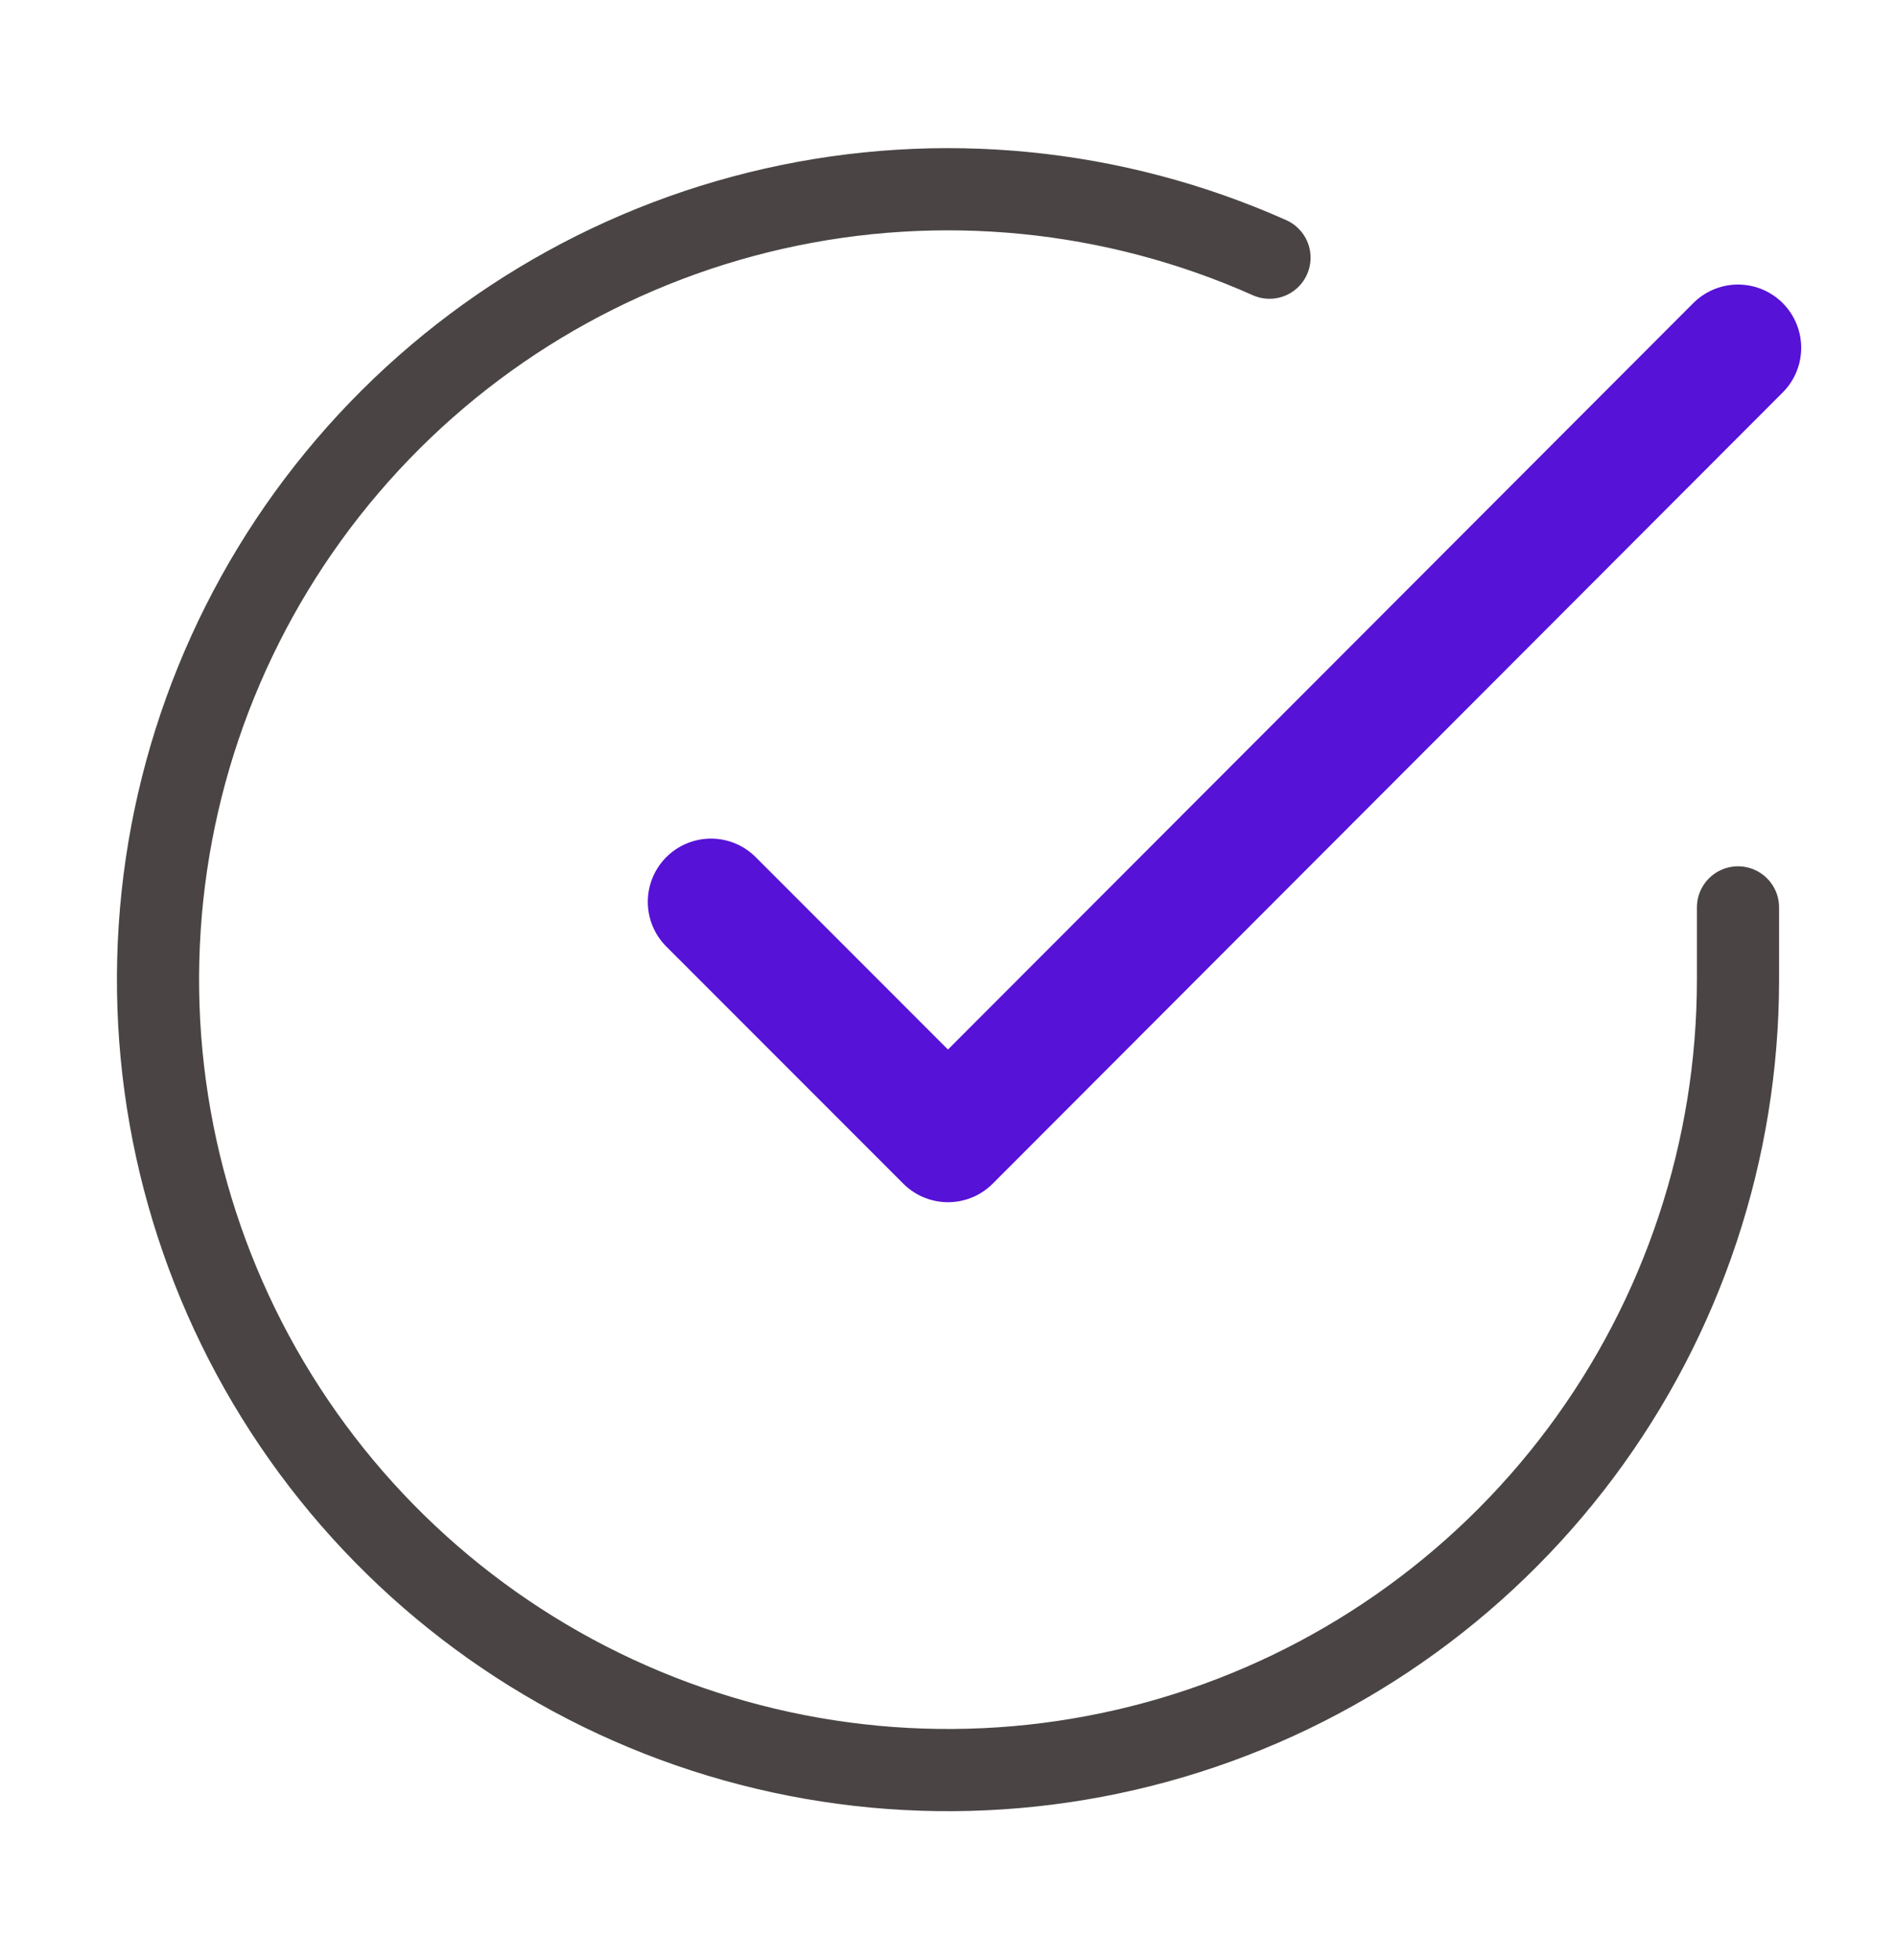
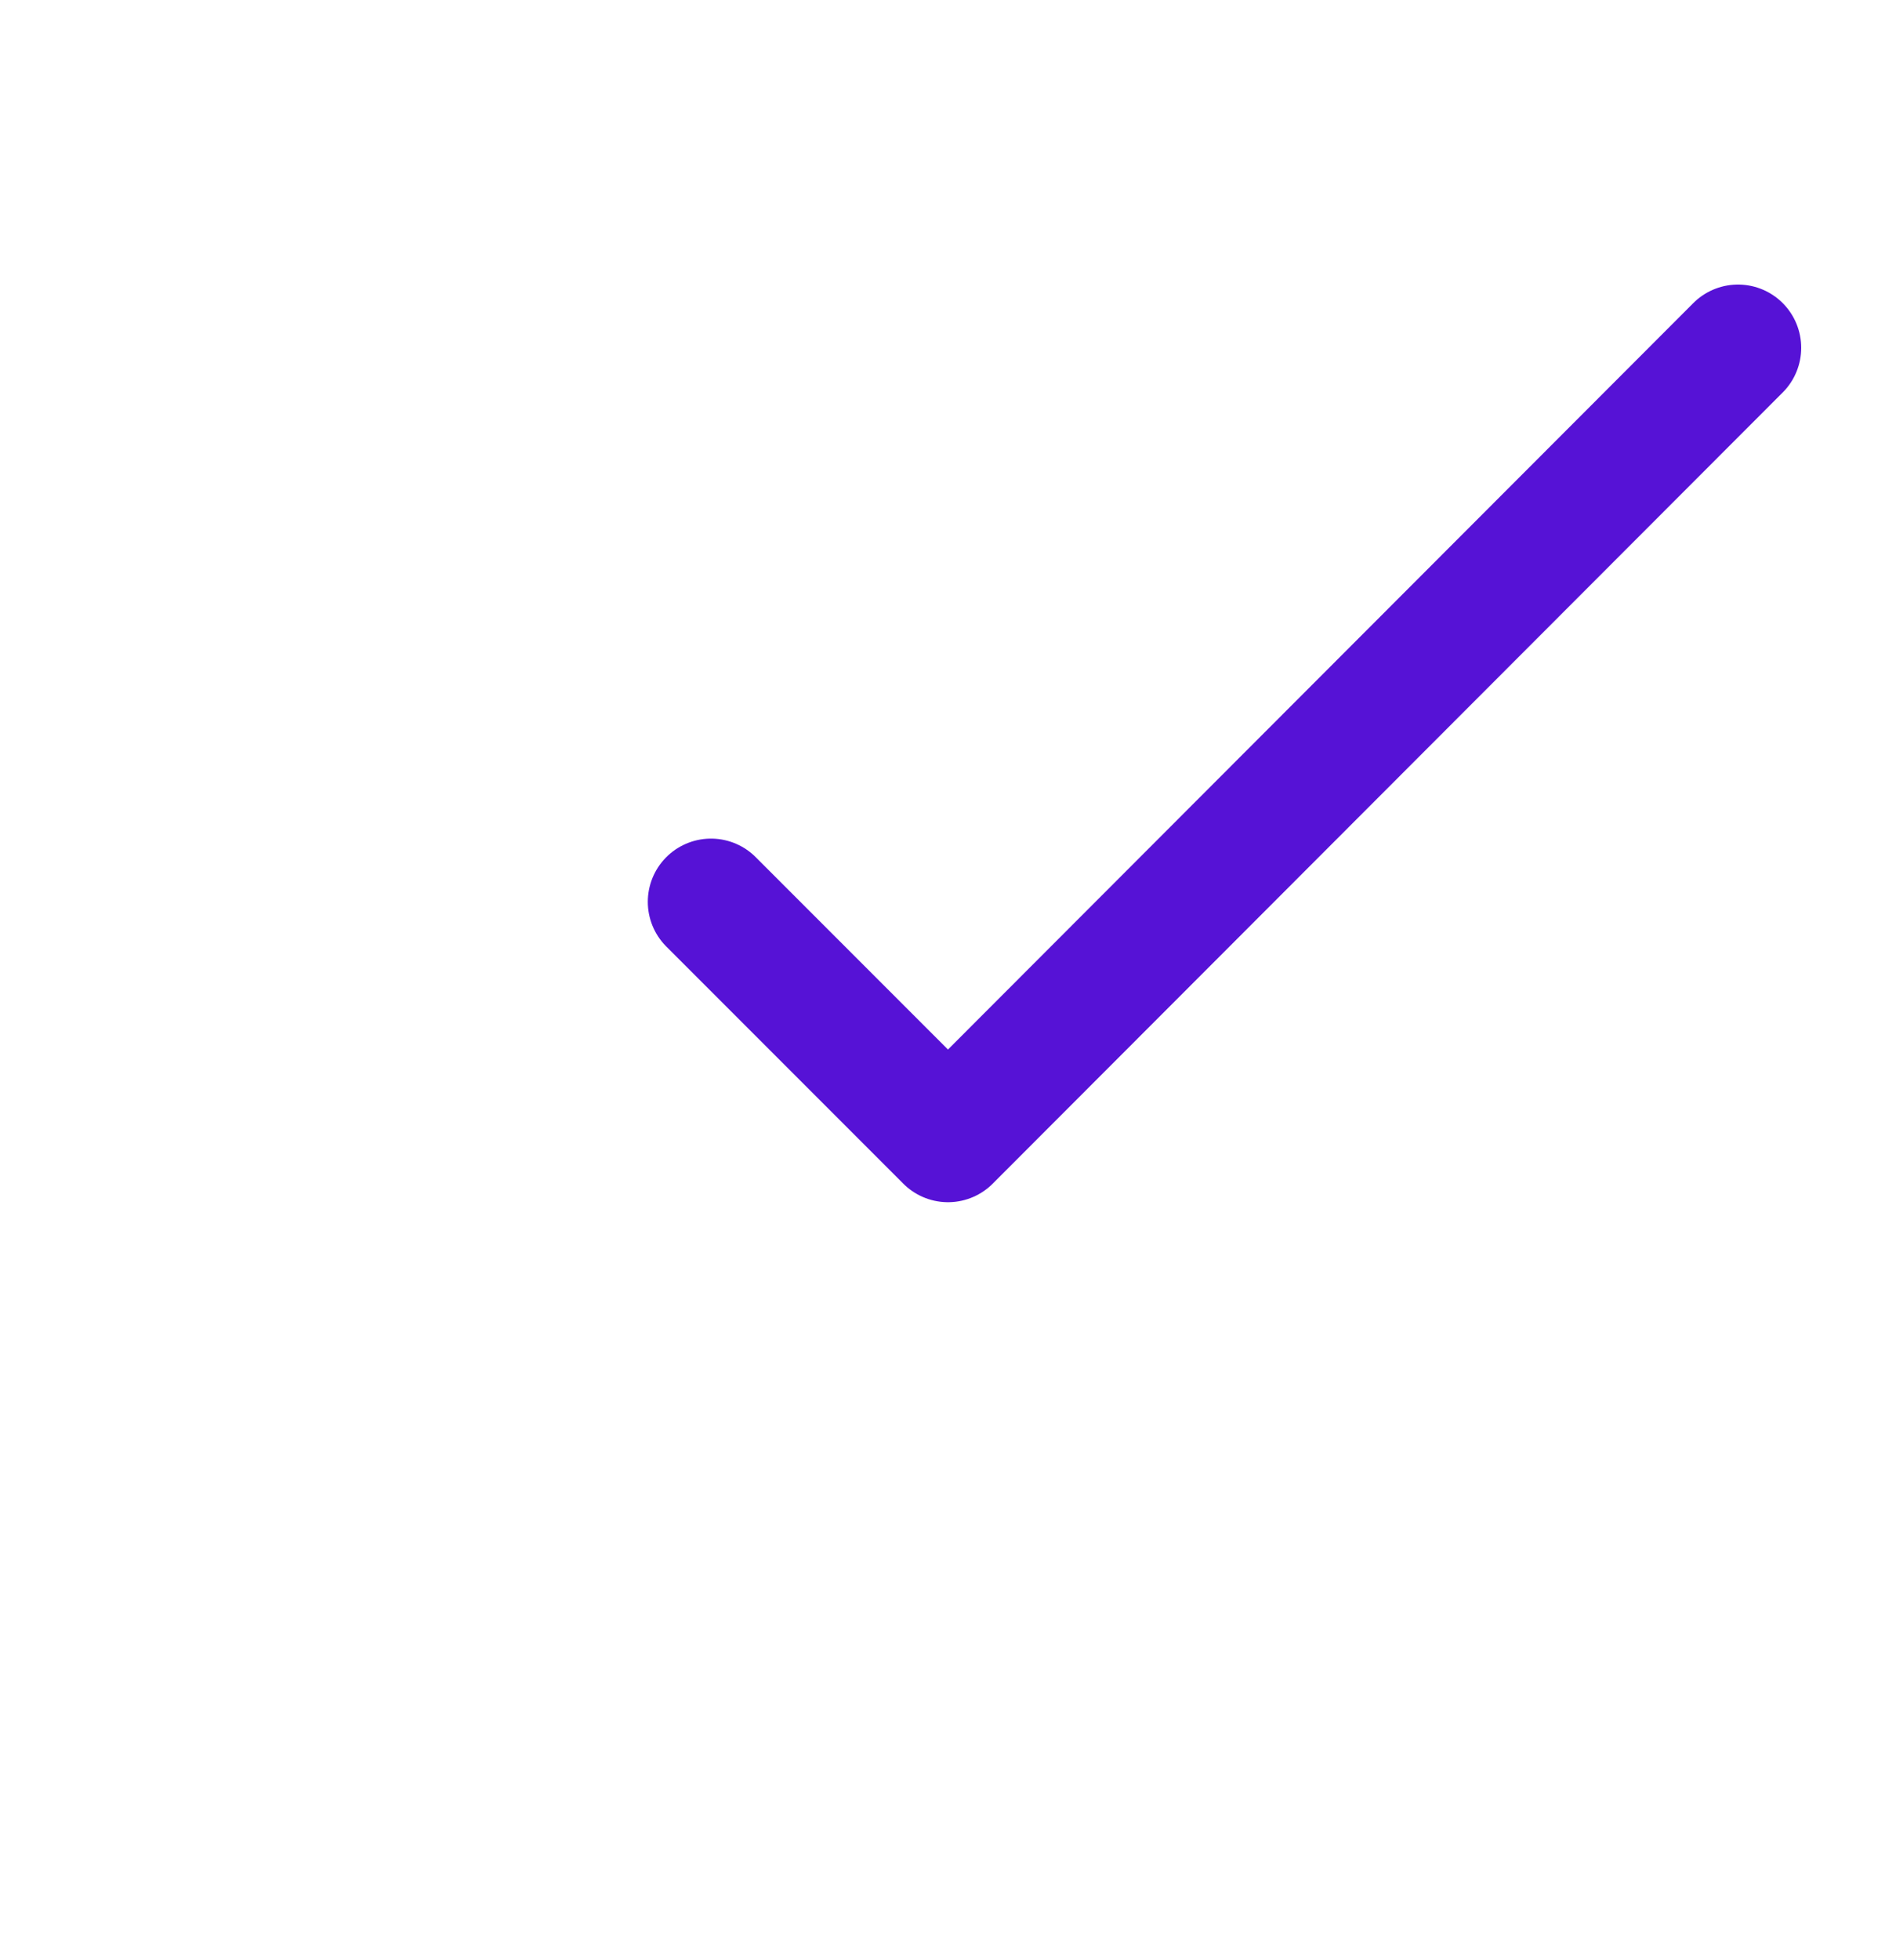
<svg xmlns="http://www.w3.org/2000/svg" width="30" height="31" viewBox="0 0 30 31" fill="none">
-   <path d="M27.5 14.35V15.5C27.498 18.195 26.626 20.818 25.012 22.977C23.398 25.136 21.129 26.716 18.544 27.48C15.959 28.244 13.197 28.152 10.668 27.218C8.14 26.284 5.981 24.558 4.514 22.296C3.047 20.035 2.35 17.36 2.527 14.67C2.704 11.981 3.747 9.42 5.498 7.371C7.249 5.322 9.616 3.894 12.245 3.3C14.874 2.706 17.625 2.978 20.087 4.075" stroke="#4A4444" stroke-width="1.3" stroke-linecap="round" stroke-linejoin="round" />
  <path d="M27.5 5.5L15 18.012L11.25 14.262" stroke="#5612D6" stroke-width="2" stroke-linecap="round" stroke-linejoin="round" />
</svg>